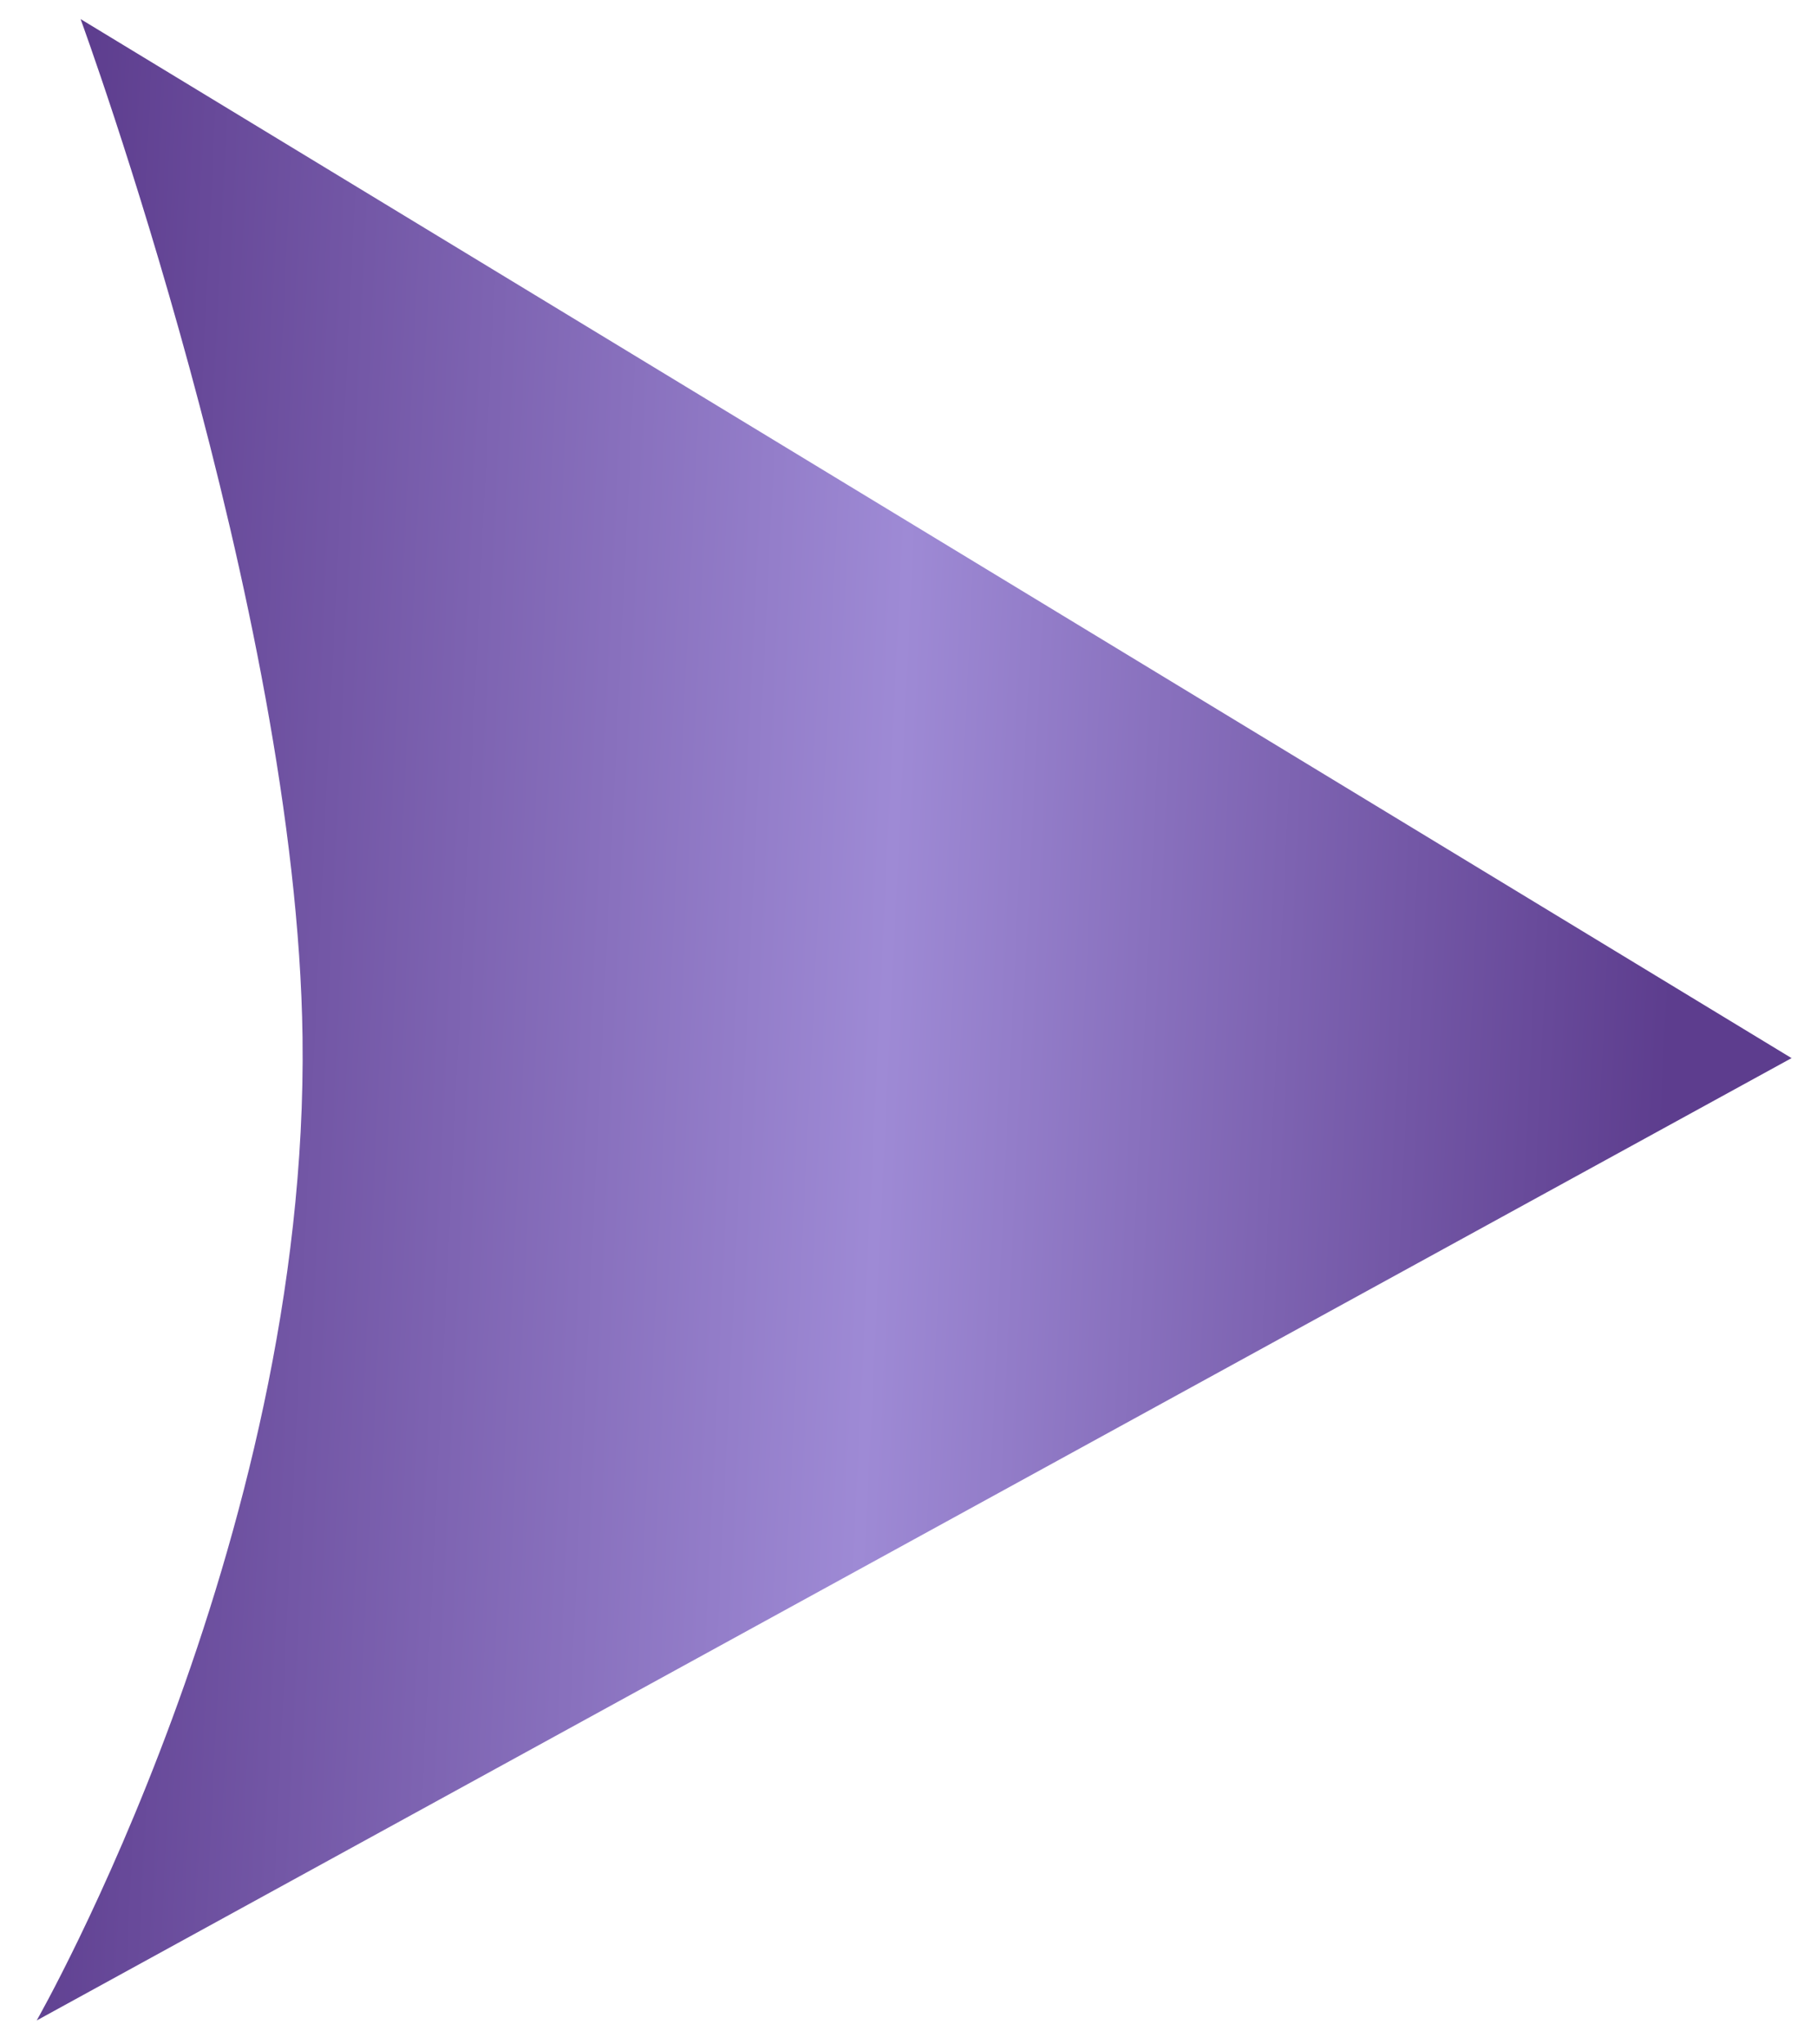
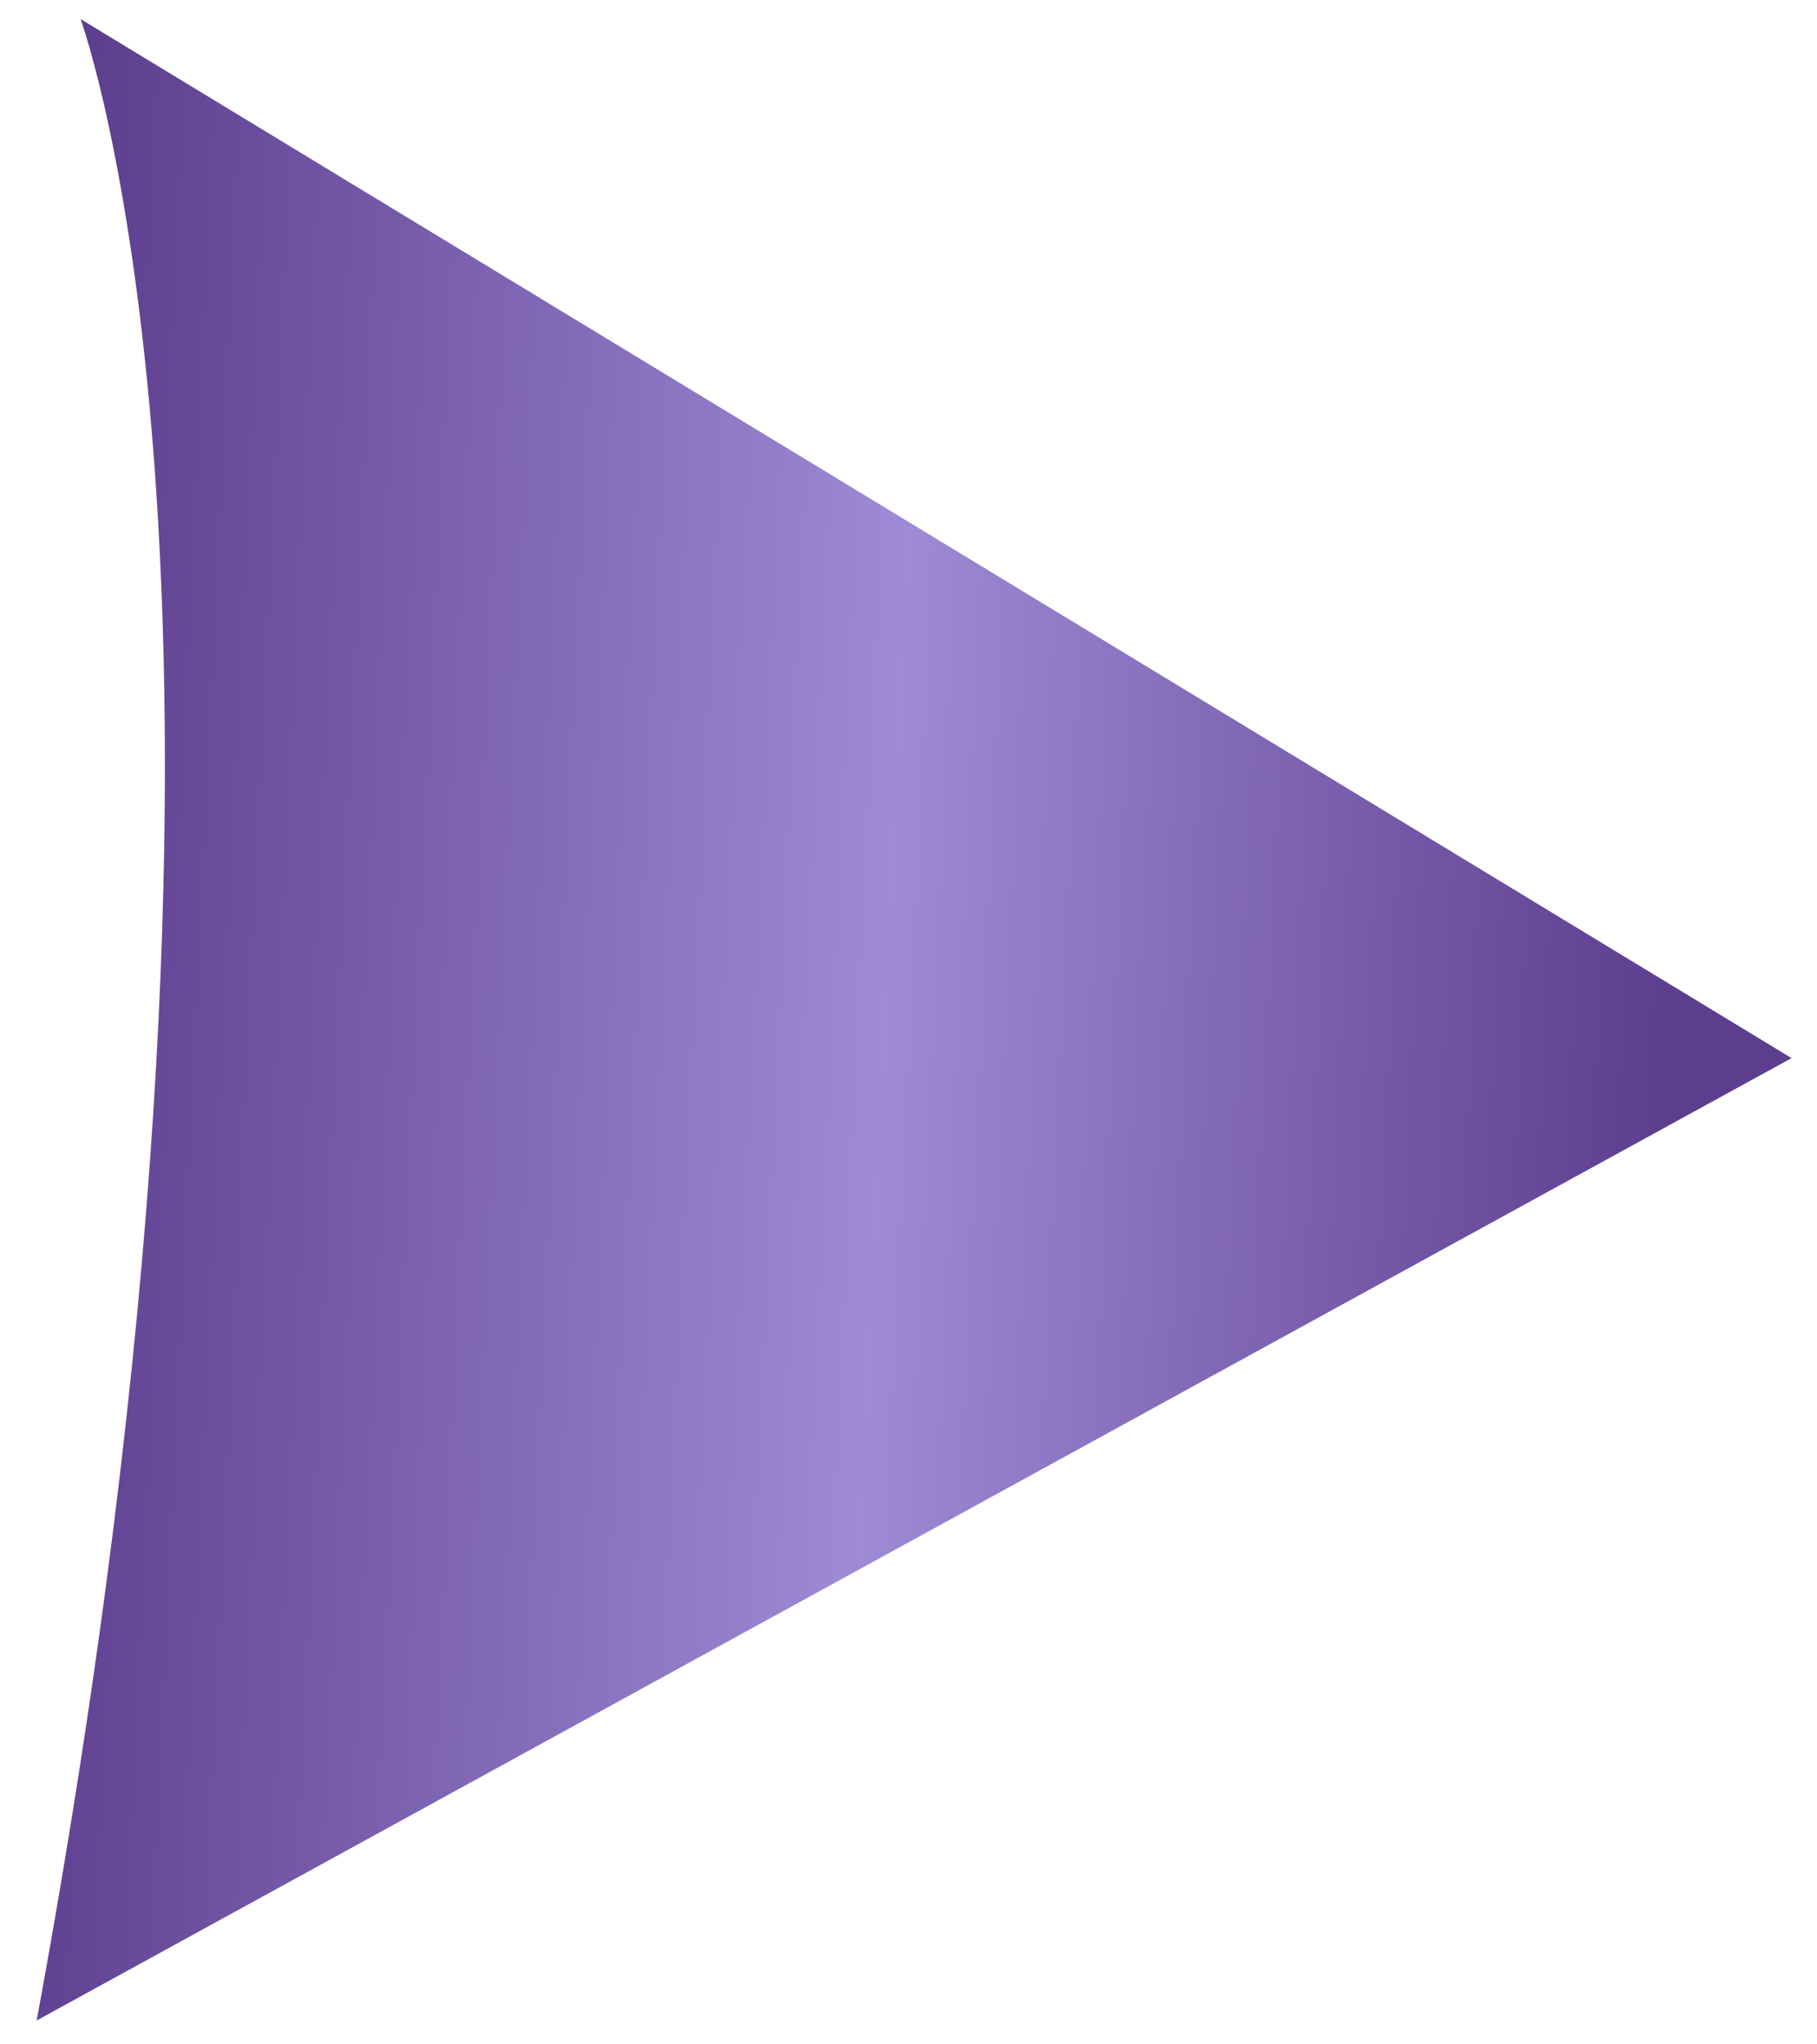
<svg xmlns="http://www.w3.org/2000/svg" width="48" height="54" viewBox="0 0 48 54" fill="none">
-   <path d="M47.339 27.943L24.154 40.656L0.969 53.369C0.969 53.369 8.166 40.79 7.992 27.398C7.842 16.09 2.129 0.504 2.129 0.504L24.73 14.228L47.331 27.951L47.339 27.943Z" fill="url(#paint0_linear_3384_3481)" />
+   <path d="M47.339 27.943L24.154 40.656L0.969 53.369C7.842 16.09 2.129 0.504 2.129 0.504L24.73 14.228L47.331 27.951L47.339 27.943Z" fill="url(#paint0_linear_3384_3481)" />
  <defs>
    <linearGradient id="paint0_linear_3384_3481" x1="2.167" y1="0.504" x2="45.289" y2="2.568" gradientUnits="userSpaceOnUse">
      <stop stop-color="#5D3D8E" />
      <stop offset="0.52" stop-color="#9E8AD5" />
      <stop offset="1" stop-color="#5D3D8E" />
    </linearGradient>
  </defs>
</svg>